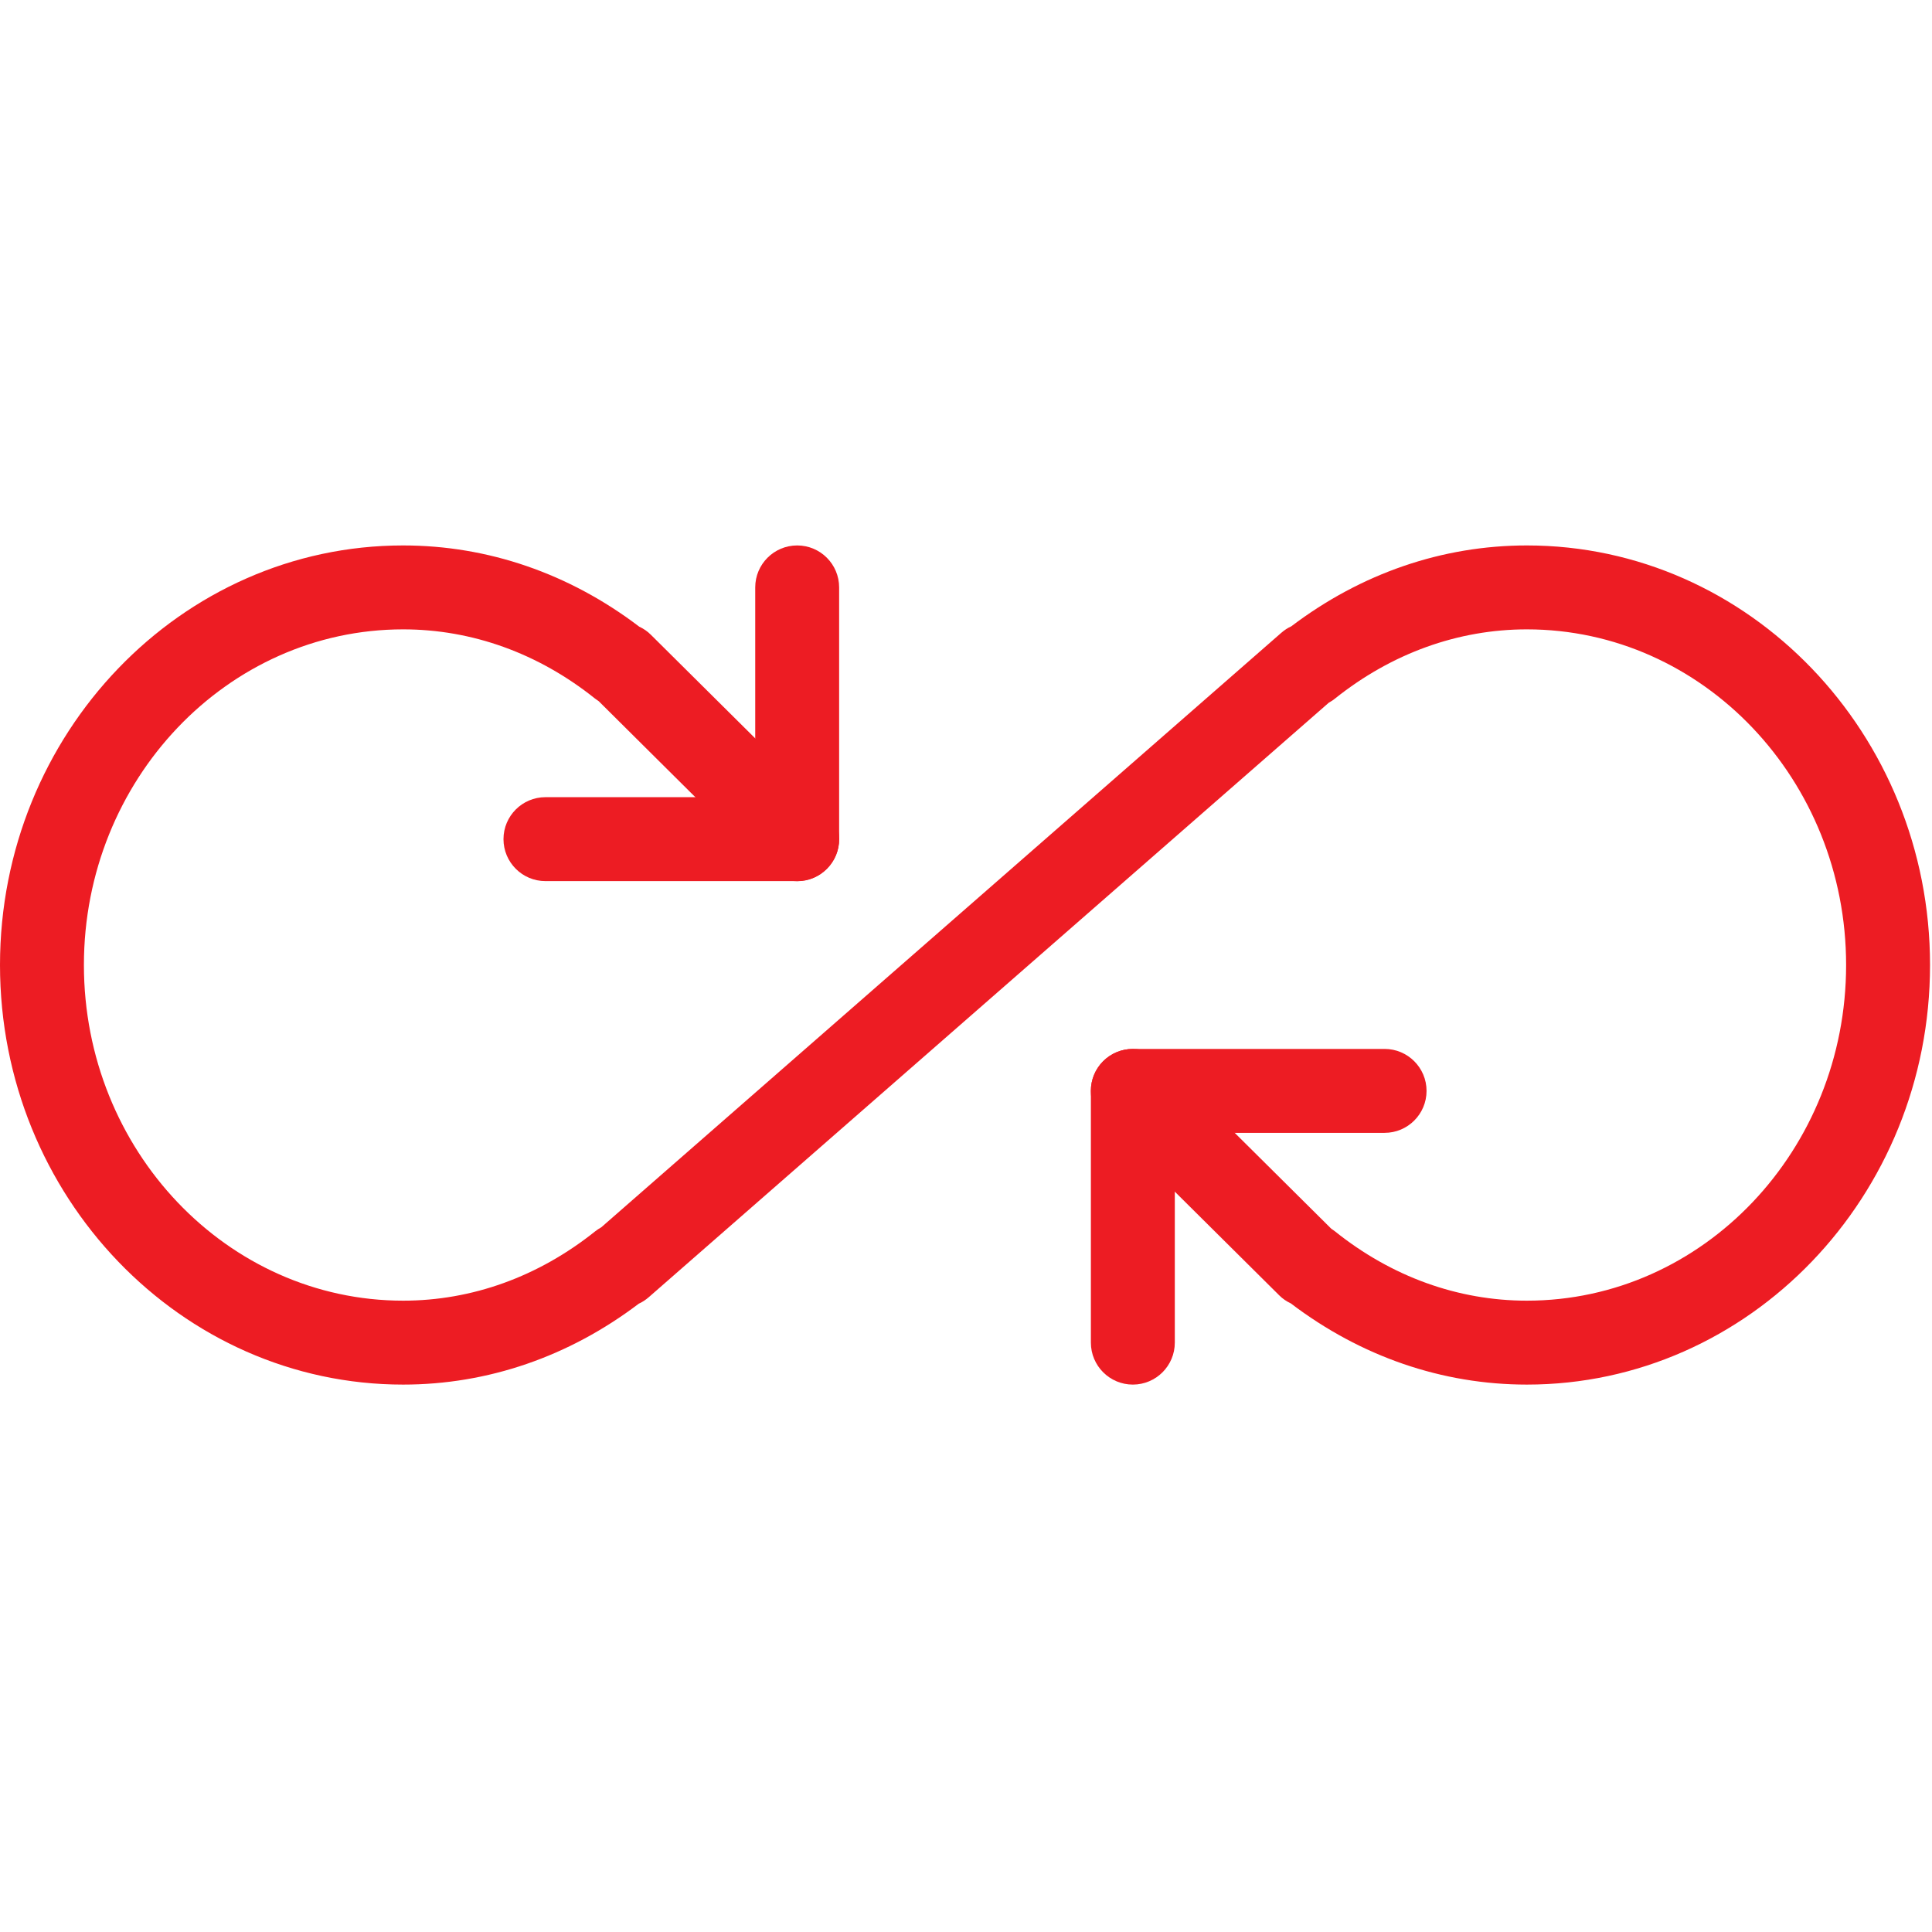
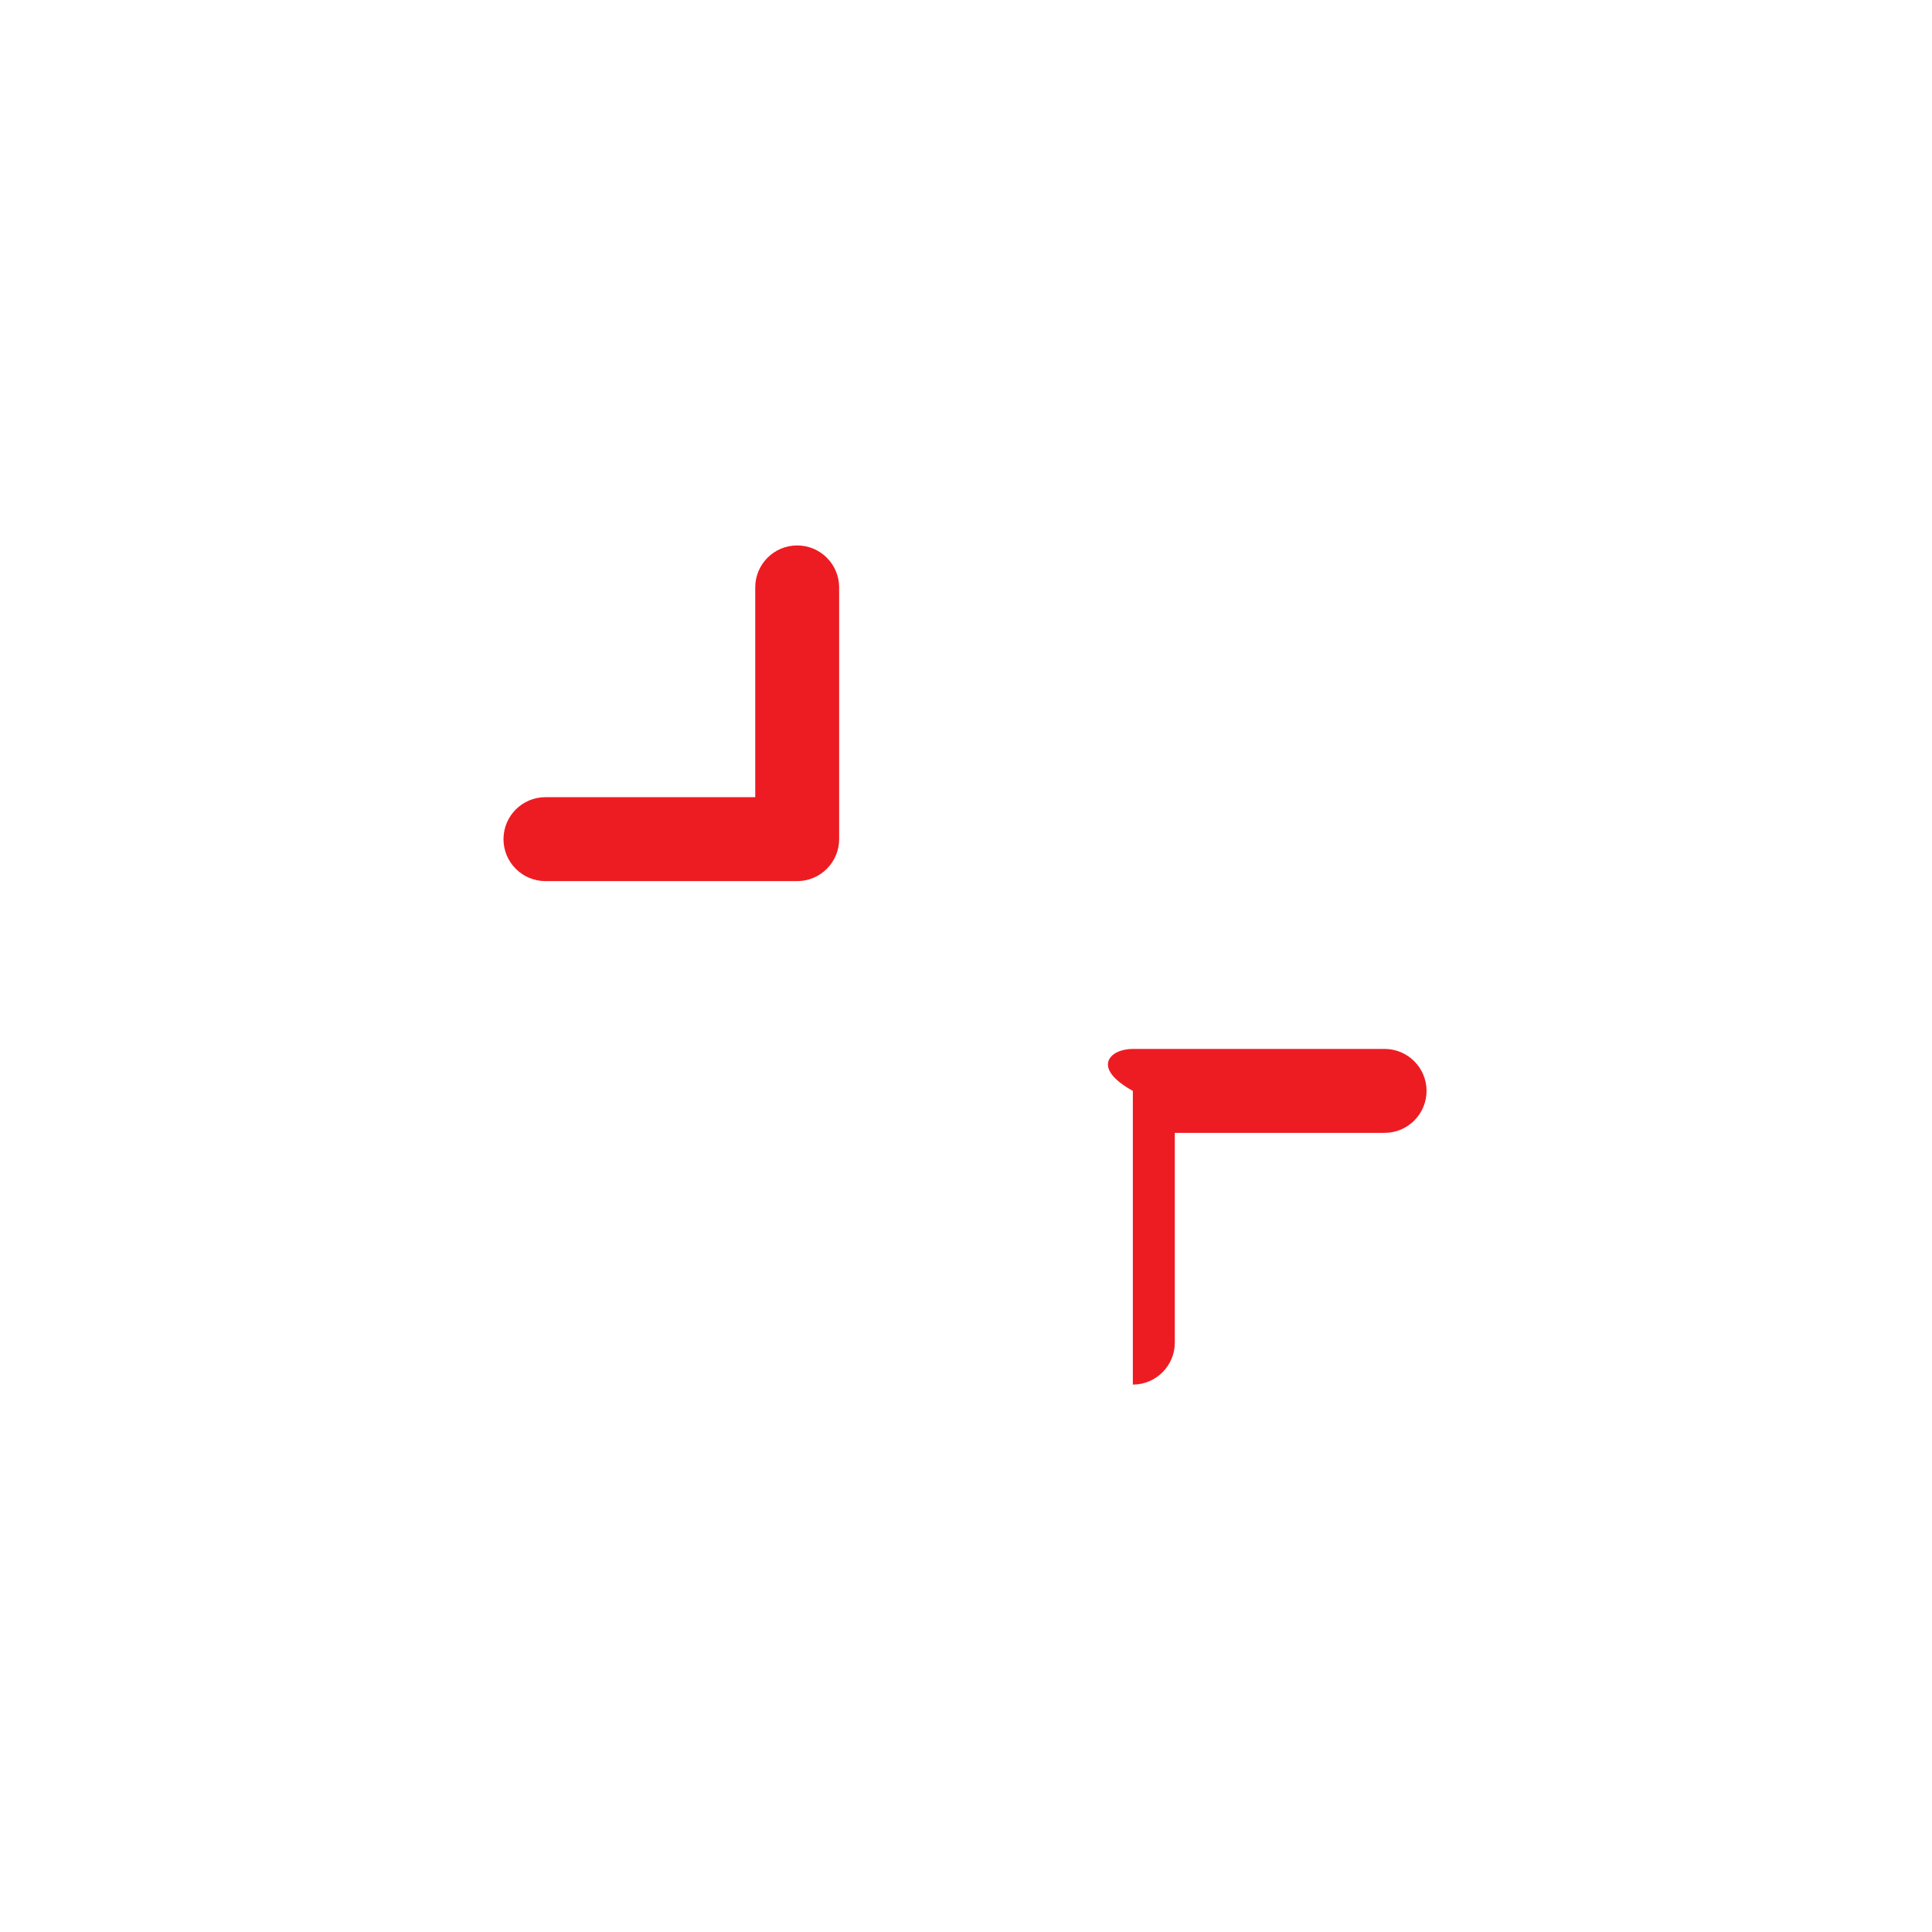
<svg xmlns="http://www.w3.org/2000/svg" width="654" height="654" viewBox="0 0 654 654" fill="none">
  <g clip-path="url(#clip0_1_28)">
-     <path d="M516.87 468.697C488.18 468.697 460.629 459.21 436.937 441.198C435.517 440.543 434.18 439.638 433.02 438.473L373.45 379.329C367.885 373.821 367.854 364.818 373.393 359.247C378.964 353.682 387.936 353.708 393.506 359.19L450.658 415.946C451.084 416.232 451.511 416.513 451.906 416.825C471.083 432.195 493.552 440.288 516.87 440.288C576.466 440.288 624.926 389.331 624.926 326.667C624.926 264.002 576.44 213.045 516.87 213.045C493.578 213.045 471.109 221.138 451.906 236.477C451.256 237.018 450.517 237.47 449.779 237.897L219.633 439.097C218.583 440.007 217.449 440.772 216.227 441.313C192.592 459.236 165.093 468.697 136.46 468.697C61.214 468.697 0 404.982 0 326.667C0 248.351 61.214 184.636 136.46 184.636C165.15 184.636 192.707 194.123 216.393 212.135C217.818 212.79 219.15 213.695 220.315 214.86L279.885 274.004C285.45 279.512 285.476 288.515 279.937 294.086C274.398 299.683 265.425 299.683 259.829 294.143L202.677 237.361C202.251 237.075 201.824 236.789 201.424 236.477C182.252 221.138 159.783 213.045 136.46 213.045C76.895 213.045 28.404 264.002 28.404 326.667C28.404 389.331 76.895 440.288 136.46 440.288C159.757 440.288 182.221 432.195 201.424 416.856C202.079 416.316 202.818 415.863 203.556 415.437L433.702 214.236C434.752 213.326 435.886 212.561 437.108 212.021C460.743 194.097 488.237 184.636 516.87 184.636C592.116 184.636 653.335 248.351 653.335 326.667C653.335 404.982 592.116 468.697 516.87 468.697Z" fill="#ED1C23" />
    <path d="M269.857 298.263H184.639C176.796 298.263 170.435 291.896 170.435 284.058C170.435 276.22 176.796 269.853 184.639 269.853H255.652V198.841C255.652 191.002 262.013 184.636 269.857 184.636C277.695 184.636 284.056 191.002 284.056 198.841V284.058C284.056 291.896 277.695 298.263 269.857 298.263Z" fill="#ED1C23" />
-     <path d="M383.478 468.697C375.64 468.697 369.274 462.331 369.274 454.493V369.275C369.274 361.437 375.64 355.071 383.478 355.071H468.696C476.534 355.071 482.9 361.437 482.9 369.275C482.9 377.114 476.534 383.48 468.696 383.48H397.683V454.493C397.683 462.331 391.317 468.697 383.478 468.697Z" fill="#ED1C23" />
+     <path d="M383.478 468.697V369.275C369.274 361.437 375.64 355.071 383.478 355.071H468.696C476.534 355.071 482.9 361.437 482.9 369.275C482.9 377.114 476.534 383.48 468.696 383.48H397.683V454.493C397.683 462.331 391.317 468.697 383.478 468.697Z" fill="#ED1C23" />
  </g>
  <defs>
    <clipPath id="clip0_1_28">
      <rect width="653.333" height="653.333" fill="white" />
    </clipPath>
  </defs>
</svg>